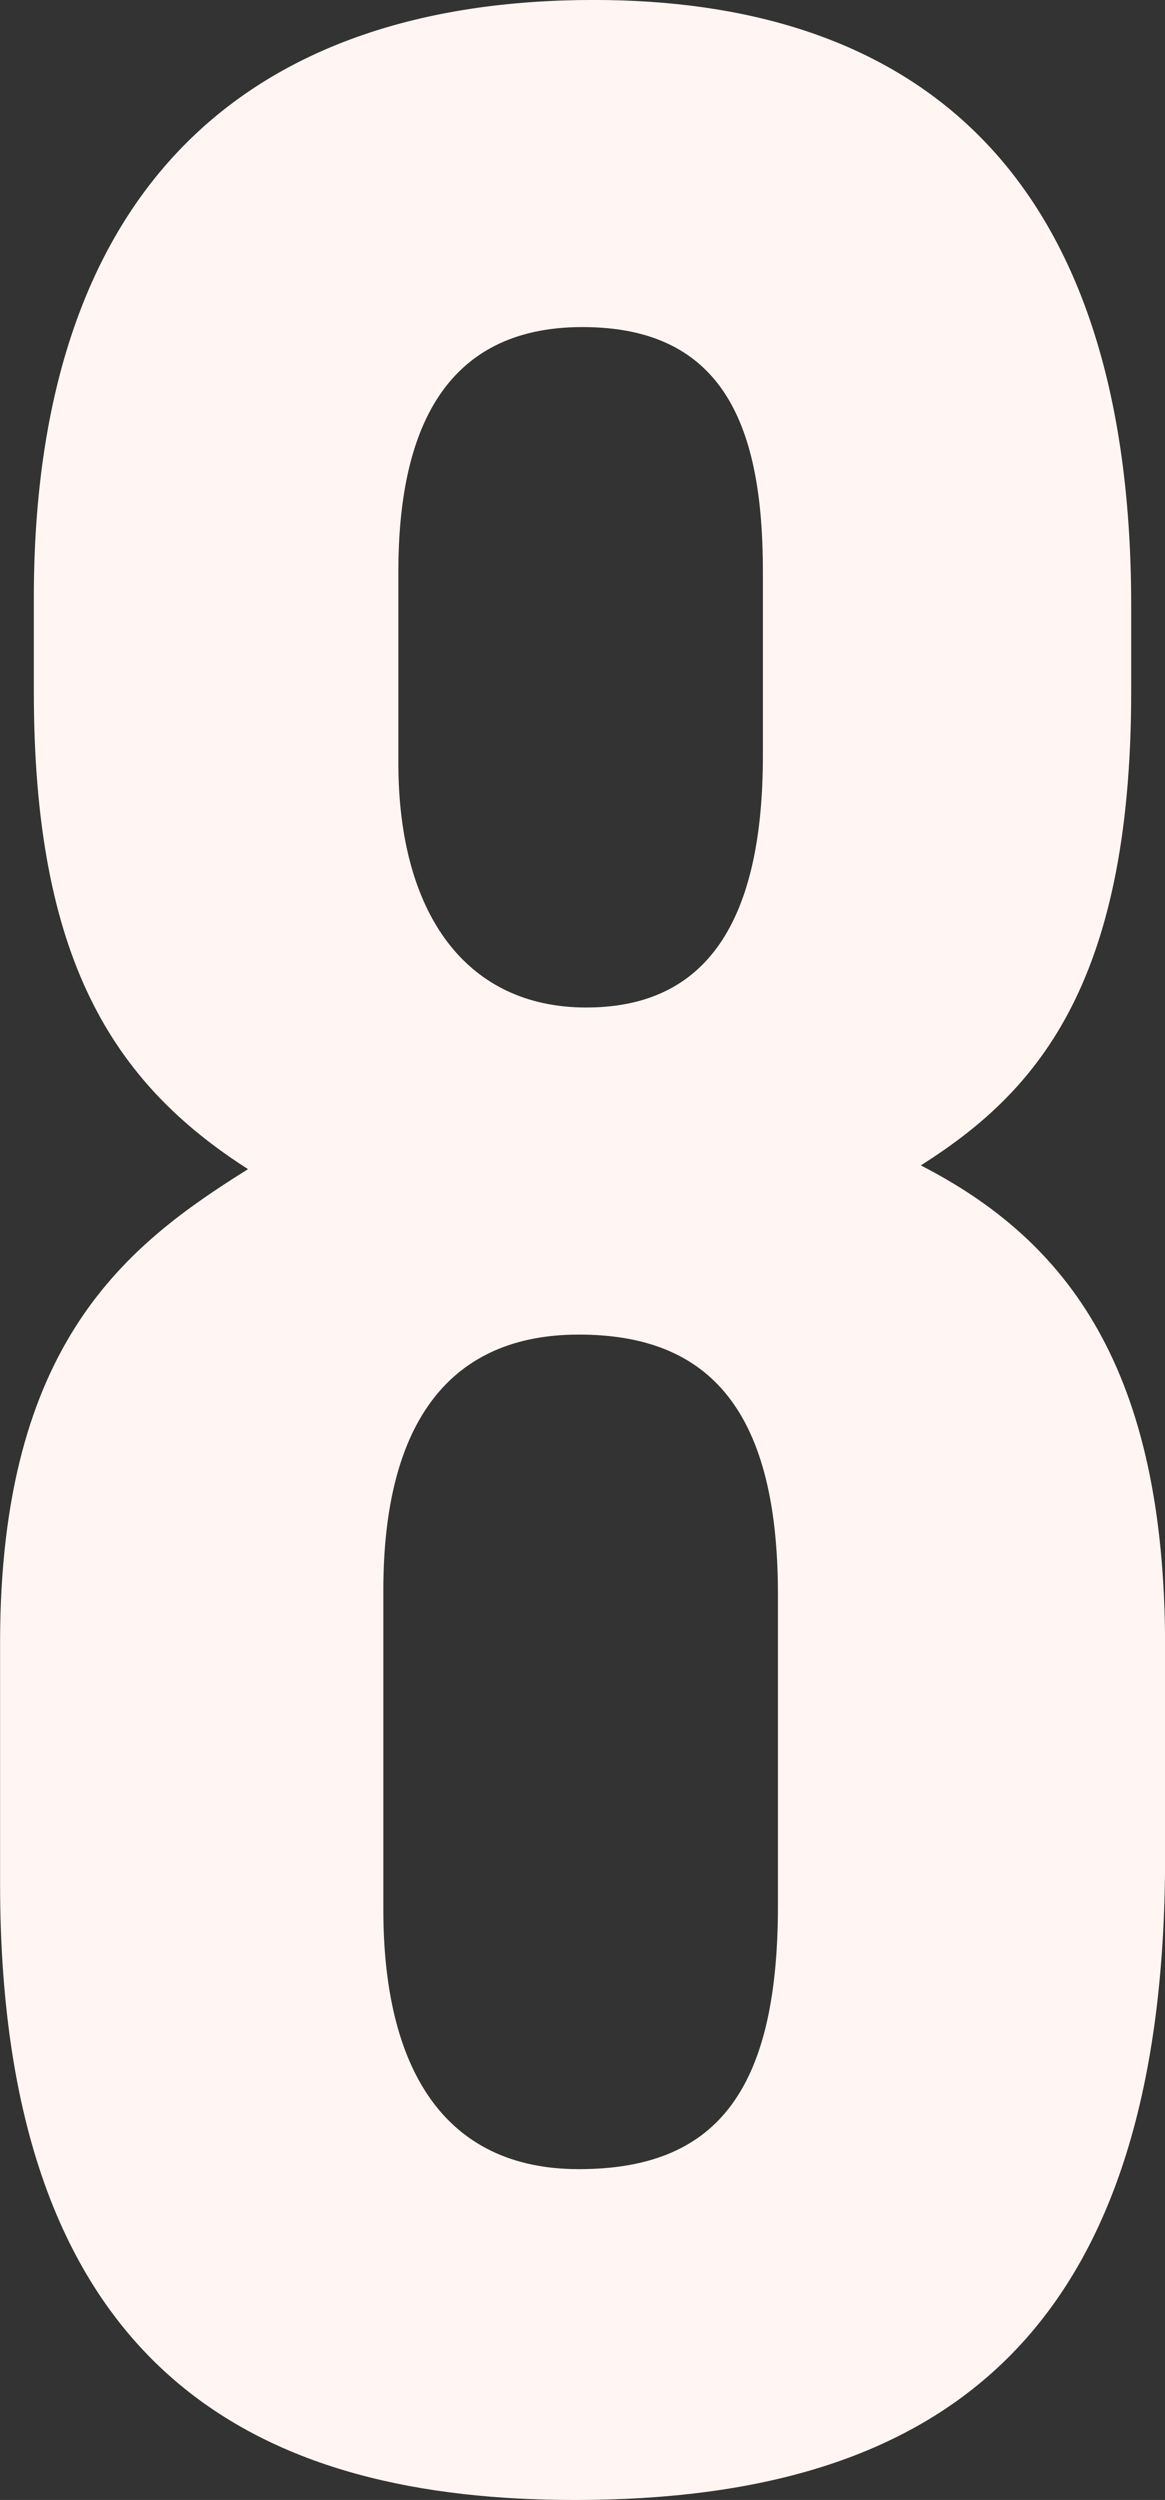
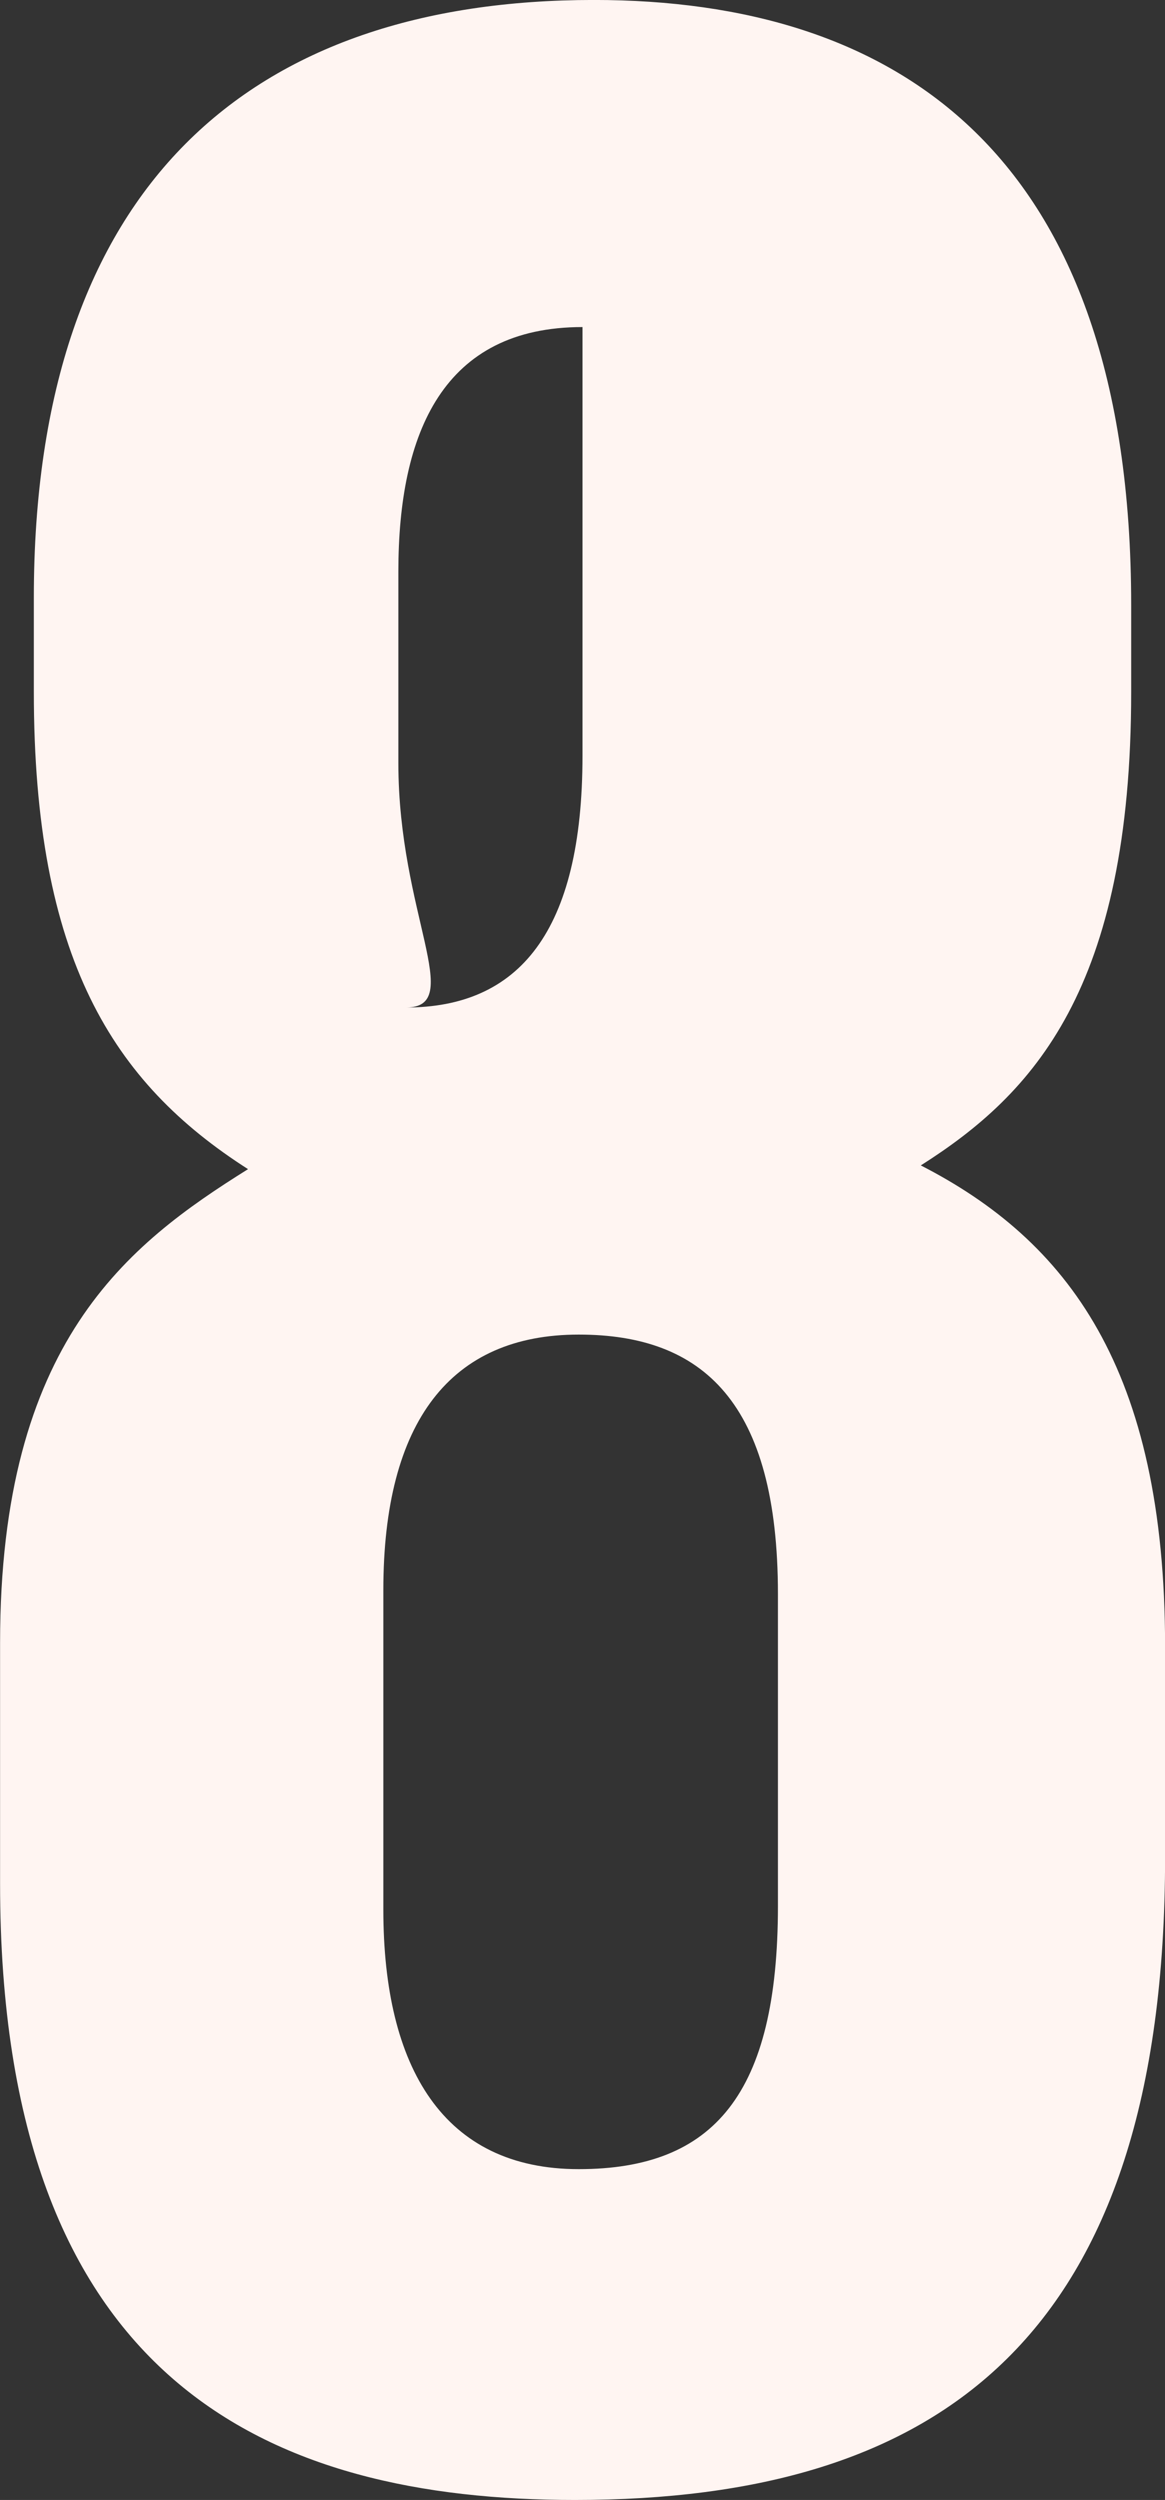
<svg xmlns="http://www.w3.org/2000/svg" width="71.415" height="153.198" viewBox="0 0 71.415 153.198">
  <rect x="0" y="0" width="71.415" height="153.198" fill="#333333" stroke="none" />
-   <path id="Path_3531" data-name="Path 3531" d="M22.227,98.01C44.573,98.01,58.4,88.1,58.4,58.616v-12.9c0-17.048-5.99-24.88-14.974-29.488C50.332,11.85,56.322,5.4,56.322-12.8v-5.3c0-27.875-14.513-37.09-32.943-37.09-20.964,0-34.325,11.288-34.325,36.629V-12.8c0,16.356,4.838,23.959,13.131,29.257-7.372,4.607-15.2,10.6-15.2,29.027V60.229C-13.02,90.868,3.567,98.01,22.227,98.01Zm.461-133.155c8.754,0,11.058,6.22,11.058,14.974V-8.883c0,10.828-3.916,15.435-10.828,15.435C15.546,6.552,11.4.792,11.4-8.422V-20.171C11.4-28.7,14.164-35.146,22.688-35.146Zm-.23,112.882c-8.293,0-11.979-6.22-11.979-15.9V42.26c0-10.367,4.147-15.665,11.979-15.665,7.6,0,12.21,4.147,12.21,15.9V61.611C34.667,73.129,30.751,77.737,22.457,77.737Z" transform="translate(13.02 55.188)" fill="#FFF5F2" />
+   <path id="Path_3531" data-name="Path 3531" d="M22.227,98.01C44.573,98.01,58.4,88.1,58.4,58.616v-12.9c0-17.048-5.99-24.88-14.974-29.488C50.332,11.85,56.322,5.4,56.322-12.8v-5.3c0-27.875-14.513-37.09-32.943-37.09-20.964,0-34.325,11.288-34.325,36.629V-12.8c0,16.356,4.838,23.959,13.131,29.257-7.372,4.607-15.2,10.6-15.2,29.027V60.229C-13.02,90.868,3.567,98.01,22.227,98.01Zm.461-133.155V-8.883c0,10.828-3.916,15.435-10.828,15.435C15.546,6.552,11.4.792,11.4-8.422V-20.171C11.4-28.7,14.164-35.146,22.688-35.146Zm-.23,112.882c-8.293,0-11.979-6.22-11.979-15.9V42.26c0-10.367,4.147-15.665,11.979-15.665,7.6,0,12.21,4.147,12.21,15.9V61.611C34.667,73.129,30.751,77.737,22.457,77.737Z" transform="translate(13.02 55.188)" fill="#FFF5F2" />
</svg>